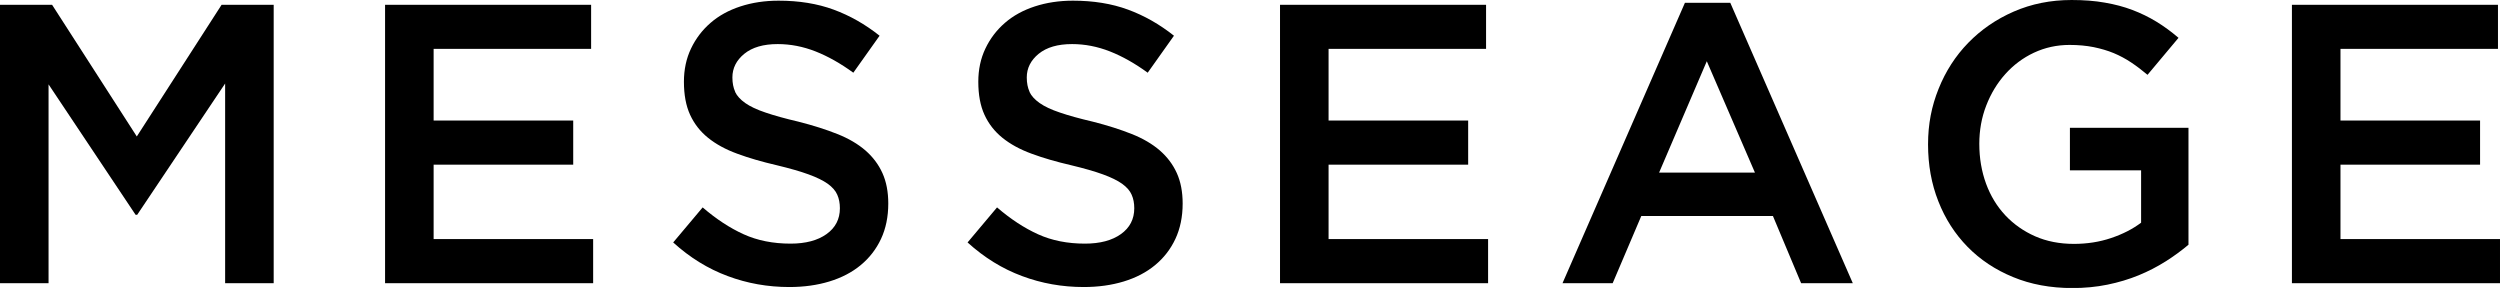
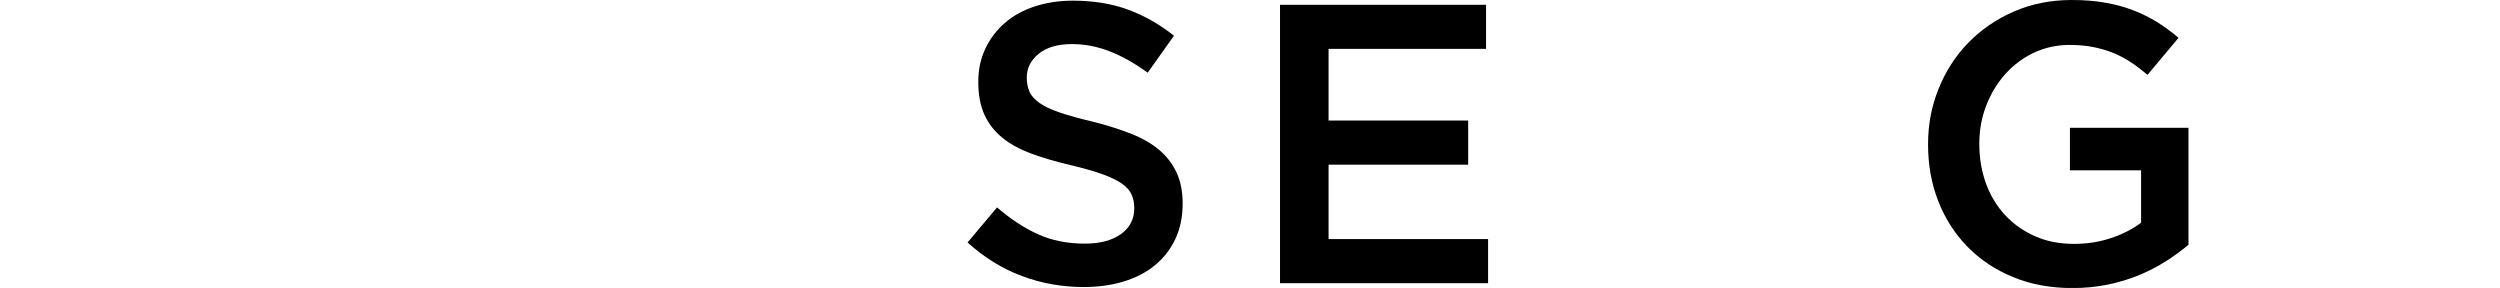
<svg xmlns="http://www.w3.org/2000/svg" id="_レイヤー_2" viewBox="0 0 296.05 34.1">
  <defs>
    <style>.cls-1{stroke-width:0px;}</style>
  </defs>
  <g id="_レイヤー_1-2">
-     <path class="cls-1" d="M16.25,25.44h-.19L5.75,9.99v23.55H0V.57h6.17l10.03,15.59L26.24.57h6.17v32.97h-5.75V9.89l-10.41,15.54Z" />
-     <path class="cls-1" d="M70,5.79h-18.65v8.48h16.53v5.23h-16.53v8.81h18.89v5.23h-24.64V.57h24.4v5.23Z" />
-     <path class="cls-1" d="M87.05,10.88c.22.47.62.91,1.2,1.32.58.41,1.39.79,2.41,1.13,1.02.35,2.32.71,3.9,1.08,1.73.44,3.27.93,4.6,1.46,1.34.53,2.45,1.19,3.33,1.95.88.77,1.55,1.66,2.01,2.68.46,1.02.69,2.22.69,3.6,0,1.57-.29,2.97-.86,4.19s-1.38,2.26-2.41,3.11c-1.03.85-2.26,1.49-3.7,1.93-1.44.44-3.03.66-4.75.66-2.54,0-4.98-.43-7.3-1.3-2.32-.86-4.48-2.19-6.45-3.98l3.49-4.15c1.6,1.38,3.22,2.44,4.85,3.18,1.63.74,3.49,1.11,5.56,1.11,1.79,0,3.21-.38,4.26-1.13,1.05-.75,1.58-1.77,1.58-3.06,0-.6-.1-1.13-.31-1.6-.2-.47-.58-.9-1.13-1.3-.55-.39-1.31-.76-2.27-1.11-.96-.35-2.21-.71-3.75-1.08-1.76-.41-3.33-.86-4.7-1.37-1.37-.5-2.52-1.13-3.45-1.88-.93-.75-1.64-1.66-2.13-2.73-.49-1.07-.73-2.37-.73-3.91,0-1.44.28-2.76.84-3.93.56-1.18,1.33-2.19,2.31-3.04.98-.85,2.16-1.5,3.54-1.95,1.38-.45,2.88-.68,4.52-.68,2.42,0,4.59.35,6.52,1.06s3.74,1.74,5.44,3.09l-3.11,4.38c-1.51-1.1-3-1.94-4.47-2.52-1.48-.58-2.97-.87-4.48-.87-1.7,0-3.01.38-3.96,1.15-.94.77-1.41,1.7-1.41,2.8,0,.66.11,1.22.33,1.7Z" />
    <path class="cls-1" d="M121.91,10.88c.22.47.62.91,1.2,1.32.58.41,1.39.79,2.41,1.13,1.02.35,2.32.71,3.9,1.08,1.73.44,3.27.93,4.6,1.46,1.34.53,2.45,1.19,3.33,1.95.88.77,1.55,1.66,2.01,2.68.46,1.02.69,2.22.69,3.6,0,1.57-.29,2.97-.86,4.19s-1.38,2.26-2.41,3.11c-1.03.85-2.26,1.49-3.7,1.93-1.44.44-3.03.66-4.75.66-2.54,0-4.98-.43-7.3-1.3-2.32-.86-4.48-2.19-6.45-3.98l3.49-4.15c1.6,1.38,3.22,2.44,4.85,3.18,1.63.74,3.49,1.11,5.56,1.11,1.79,0,3.21-.38,4.26-1.13,1.05-.75,1.58-1.77,1.58-3.06,0-.6-.1-1.13-.31-1.6-.2-.47-.58-.9-1.13-1.3-.55-.39-1.31-.76-2.27-1.11-.96-.35-2.21-.71-3.75-1.08-1.76-.41-3.33-.86-4.7-1.37-1.37-.5-2.52-1.13-3.45-1.88-.93-.75-1.64-1.66-2.13-2.73-.49-1.07-.73-2.37-.73-3.91,0-1.44.28-2.76.84-3.93.56-1.18,1.33-2.19,2.31-3.04.98-.85,2.16-1.5,3.54-1.95,1.38-.45,2.88-.68,4.52-.68,2.42,0,4.59.35,6.52,1.06s3.74,1.74,5.44,3.09l-3.11,4.38c-1.51-1.1-3-1.94-4.47-2.52-1.48-.58-2.97-.87-4.48-.87-1.7,0-3.01.38-3.96,1.15-.94.77-1.41,1.7-1.41,2.8,0,.66.11,1.22.33,1.7Z" />
    <path class="cls-1" d="M175.98,5.79h-18.65v8.48h16.53v5.23h-16.53v8.81h18.89v5.23h-24.64V.57h24.4v5.23Z" />
-     <path class="cls-1" d="M219.41,33.54h-6.12l-3.34-7.96h-15.59l-3.39,7.96h-5.94L199.53.33h5.37l14.51,33.21ZM202.12,7.25l-5.65,13.19h11.35l-5.7-13.19Z" />
    <path class="cls-1" d="M256.46,30.95c-.99.63-2.06,1.18-3.2,1.65-1.15.47-2.38.84-3.7,1.11-1.32.27-2.7.4-4.15.4-2.58,0-4.92-.43-7.02-1.3-2.1-.86-3.9-2.06-5.39-3.58-1.49-1.52-2.65-3.32-3.46-5.39-.82-2.07-1.22-4.32-1.22-6.74s.42-4.52,1.25-6.59c.83-2.07,2-3.89,3.51-5.44,1.51-1.55,3.3-2.79,5.39-3.7,2.09-.91,4.37-1.37,6.85-1.37,1.44,0,2.76.1,3.93.31,1.18.2,2.27.49,3.27.87,1,.38,1.95.84,2.85,1.39.9.55,1.77,1.19,2.61,1.91l-3.67,4.38c-.63-.53-1.27-1.02-1.93-1.46-.66-.44-1.35-.81-2.07-1.11-.72-.3-1.52-.53-2.38-.71-.86-.17-1.81-.26-2.85-.26-1.51,0-2.91.31-4.22.92-1.3.61-2.43,1.46-3.39,2.53-.96,1.07-1.71,2.31-2.26,3.73-.55,1.42-.82,2.93-.82,4.53,0,1.7.27,3.27.8,4.72.53,1.45,1.3,2.7,2.28,3.75.99,1.05,2.17,1.88,3.53,2.48s2.9.9,4.59.9c1.57,0,3.04-.23,4.4-.69,1.37-.46,2.55-1.06,3.56-1.82v-6.2h-8.43v-5.04h14.04v13.85c-.82.69-1.72,1.35-2.71,1.98Z" />
-     <path class="cls-1" d="M295.81,5.79h-18.65v8.48h16.53v5.23h-16.53v8.81h18.89v5.23h-24.64V.57h24.4v5.23Z" />
  </g>
</svg>